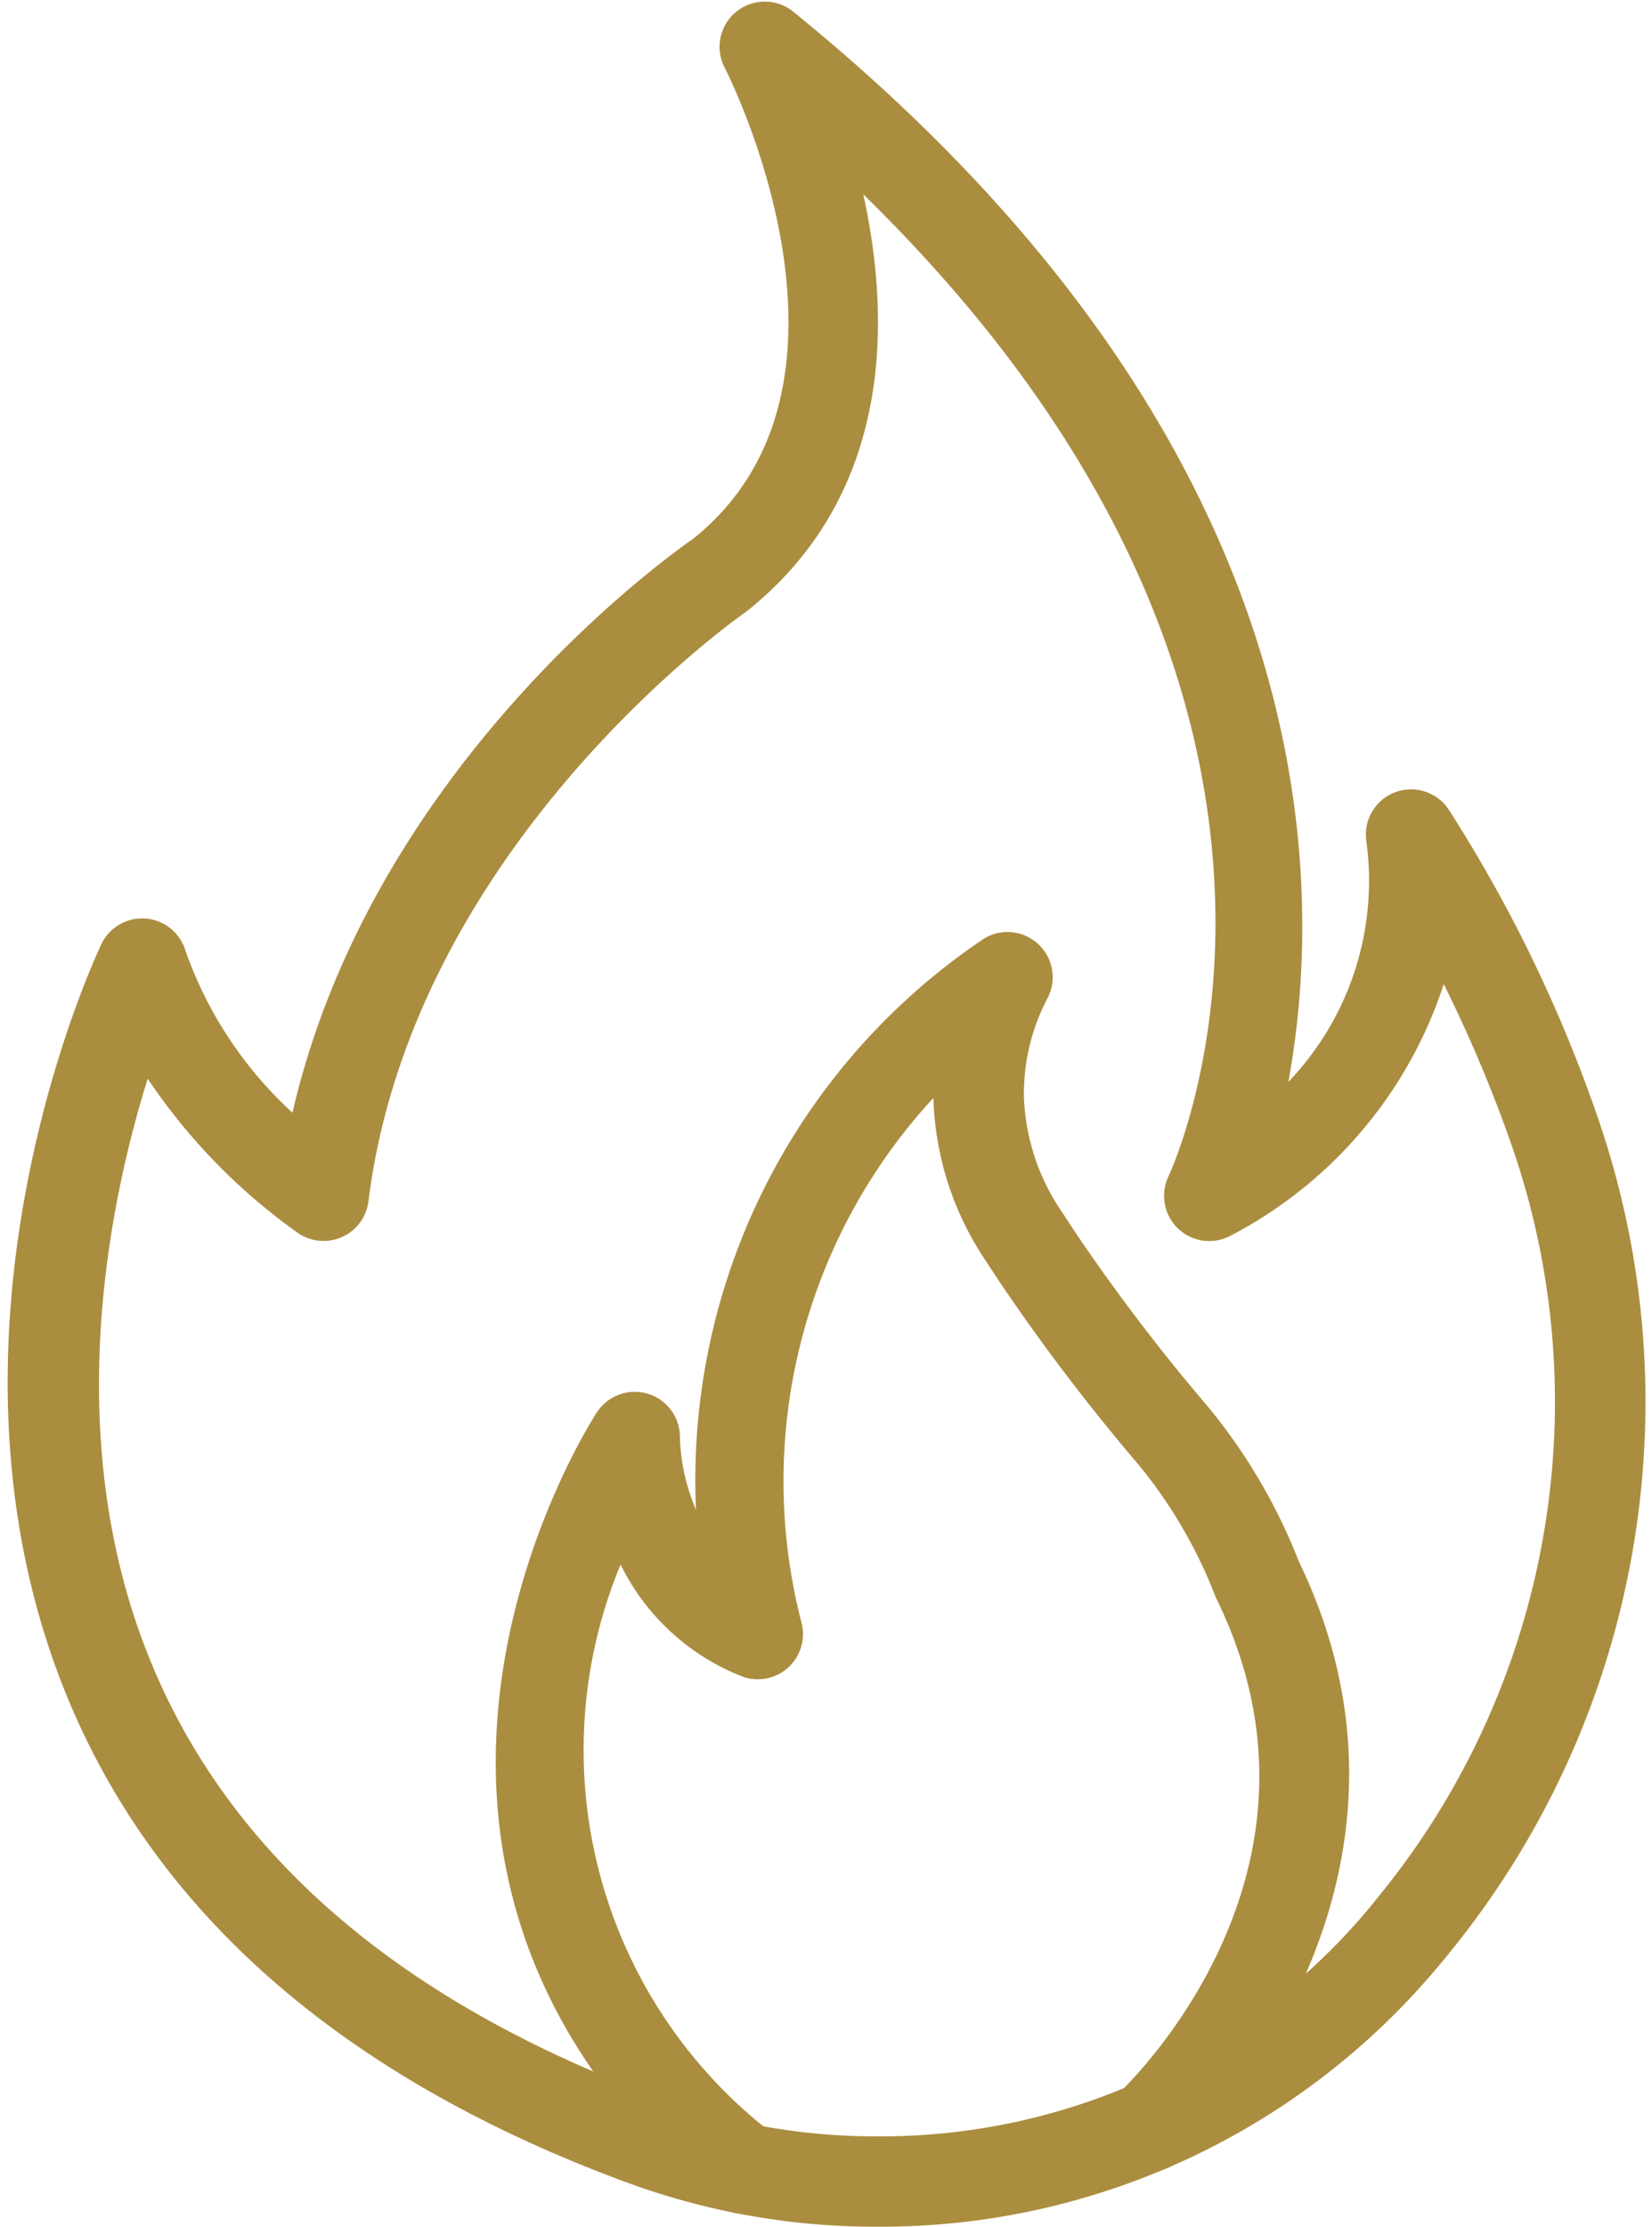
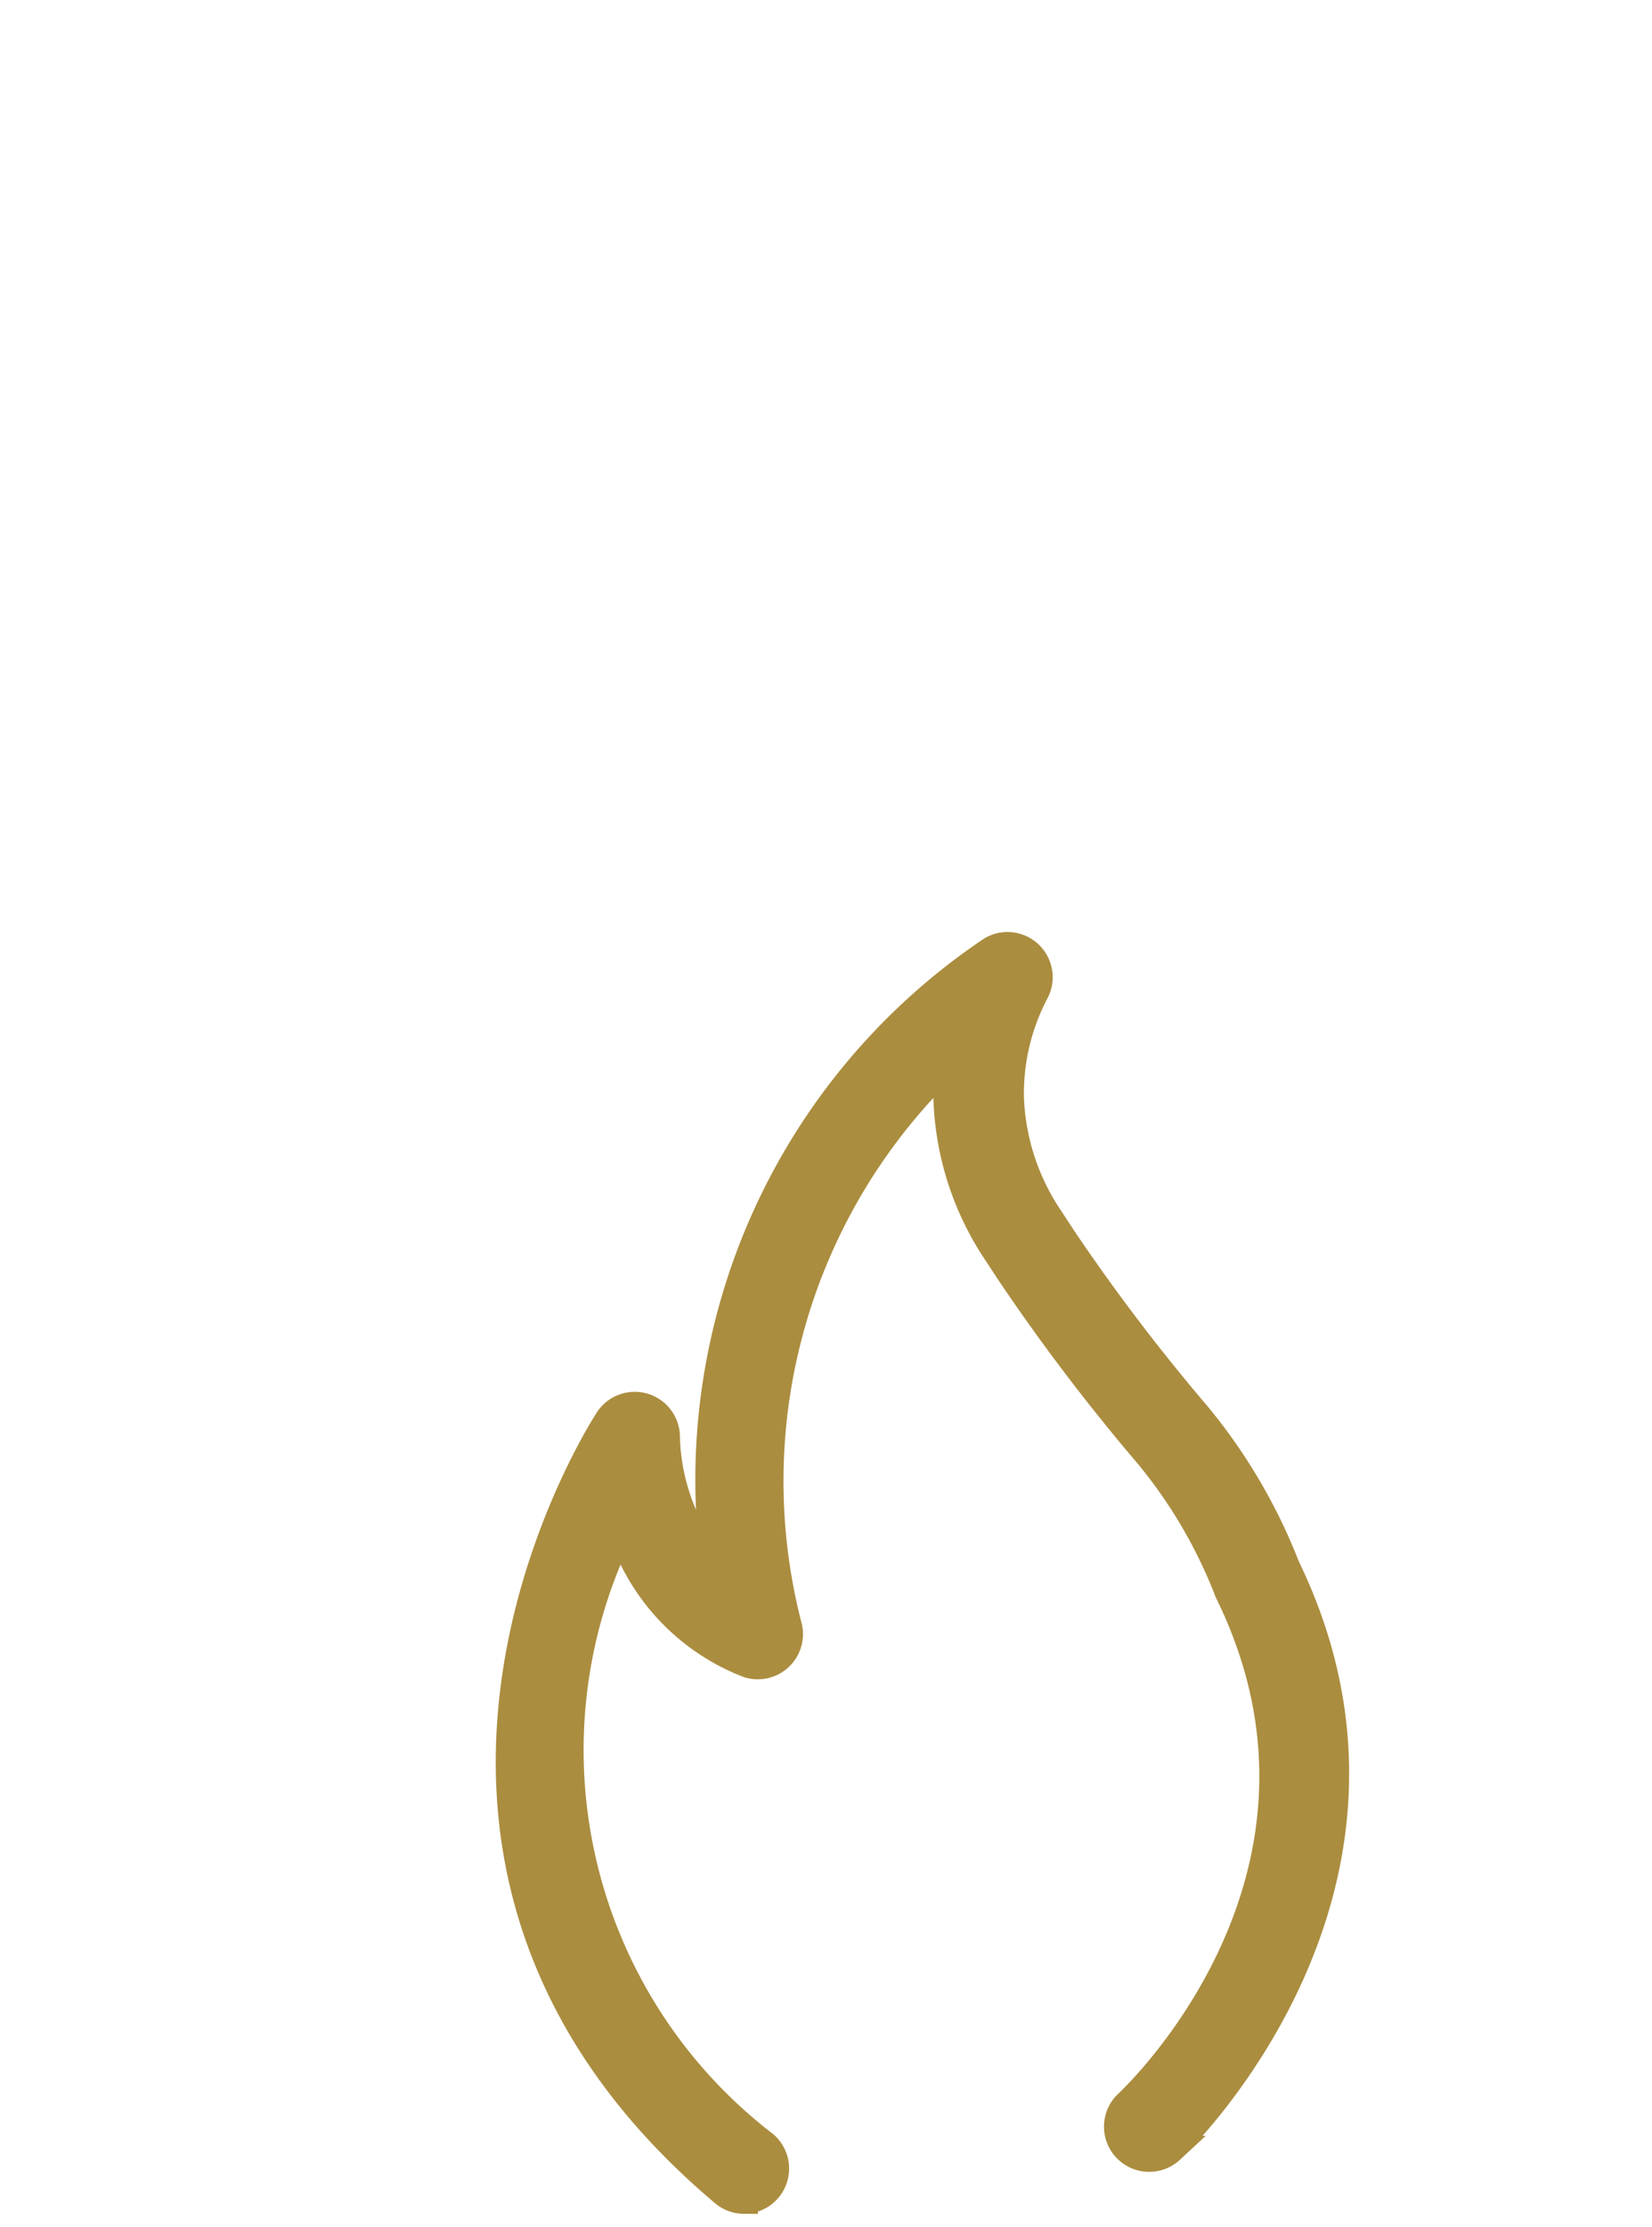
<svg xmlns="http://www.w3.org/2000/svg" width="29.926" height="40.323" viewBox="0 0 29.926 40.323">
  <g id="fire" transform="translate(-10.725 -1.727)">
-     <path id="Trazado_1705" data-name="Trazado 1705" d="M26.627,41.8a12.785,12.785,0,0,1-4.413-.768h0c-5.07-1.859-8.453-4.785-10.052-8.7-2.625-6.425.492-13.12.625-13.4a.569.569,0,0,1,1.061.092,7.489,7.489,0,0,0,2.331,3.318c1.3-6.531,7-10.484,7.252-10.657,3.676-2.943.674-8.79.643-8.848a.569.569,0,0,1,.861-.706c10.124,8.215,9.542,16.49,8.725,19.89a5.515,5.515,0,0,0,2.063-5.1.569.569,0,0,1,1.034-.4,25.76,25.76,0,0,1,2.657,5.471,15.537,15.537,0,0,1-2.668,14.991l-.122.148A12.906,12.906,0,0,1,26.627,41.8Zm-4.022-1.836a11.651,11.651,0,0,0,4.022.7,11.775,11.775,0,0,0,9.119-4.255l.114-.142a14.407,14.407,0,0,0,2.479-13.9,25.774,25.774,0,0,0-1.528-3.5,7.649,7.649,0,0,1-3.938,5.03.569.569,0,0,1-.757-.757c.18-.385,4.093-9.154-6.208-18.671.657,2.278,1.05,5.841-1.8,8.123-.095.067-6.133,4.267-6.957,10.859a.569.569,0,0,1-.884.4,10.552,10.552,0,0,1-2.94-3.171c-.746,2.184-1.9,6.846-.106,11.224,1.475,3.6,4.633,6.311,9.387,8.054Z" fill="#ab8d3f" stroke="#ab8d3f" stroke-width="0.5" />
    <path id="Trazado_1706" data-name="Trazado 1706" d="M30.914,54.355a.569.569,0,0,1-.366-.134c-7.245-6.107-2.141-13.917-2.088-14a.569.569,0,0,1,1.04.281,3.813,3.813,0,0,0,.887,2.383A11.554,11.554,0,0,1,35.4,31.719a.569.569,0,0,1,.791.752,3.947,3.947,0,0,0-.458,1.925,4.173,4.173,0,0,0,.714,2.181l.227.347a35.649,35.649,0,0,0,2.445,3.219,10.022,10.022,0,0,1,1.614,2.748c2.85,5.875-2.047,10.506-2.095,10.552a.568.568,0,1,1-.773-.834c.178-.166,4.335-4.128,1.832-9.247a.55.55,0,0,1-.026-.062,8.941,8.941,0,0,0-1.428-2.431,36.688,36.688,0,0,1-2.523-3.323l-.227-.347a5.311,5.311,0,0,1-.9-2.78,5.117,5.117,0,0,1,.03-.663A10.479,10.479,0,0,0,31.718,43.99a.569.569,0,0,1-.721.661,3.883,3.883,0,0,1-2.308-2.437,9.01,9.01,0,0,0,2.592,11.14.569.569,0,0,1-.367,1Z" transform="translate(-6.709 -12.788)" fill="#ab8d3f" stroke="#ab8d3f" stroke-width="0.5" />
  </g>
</svg>